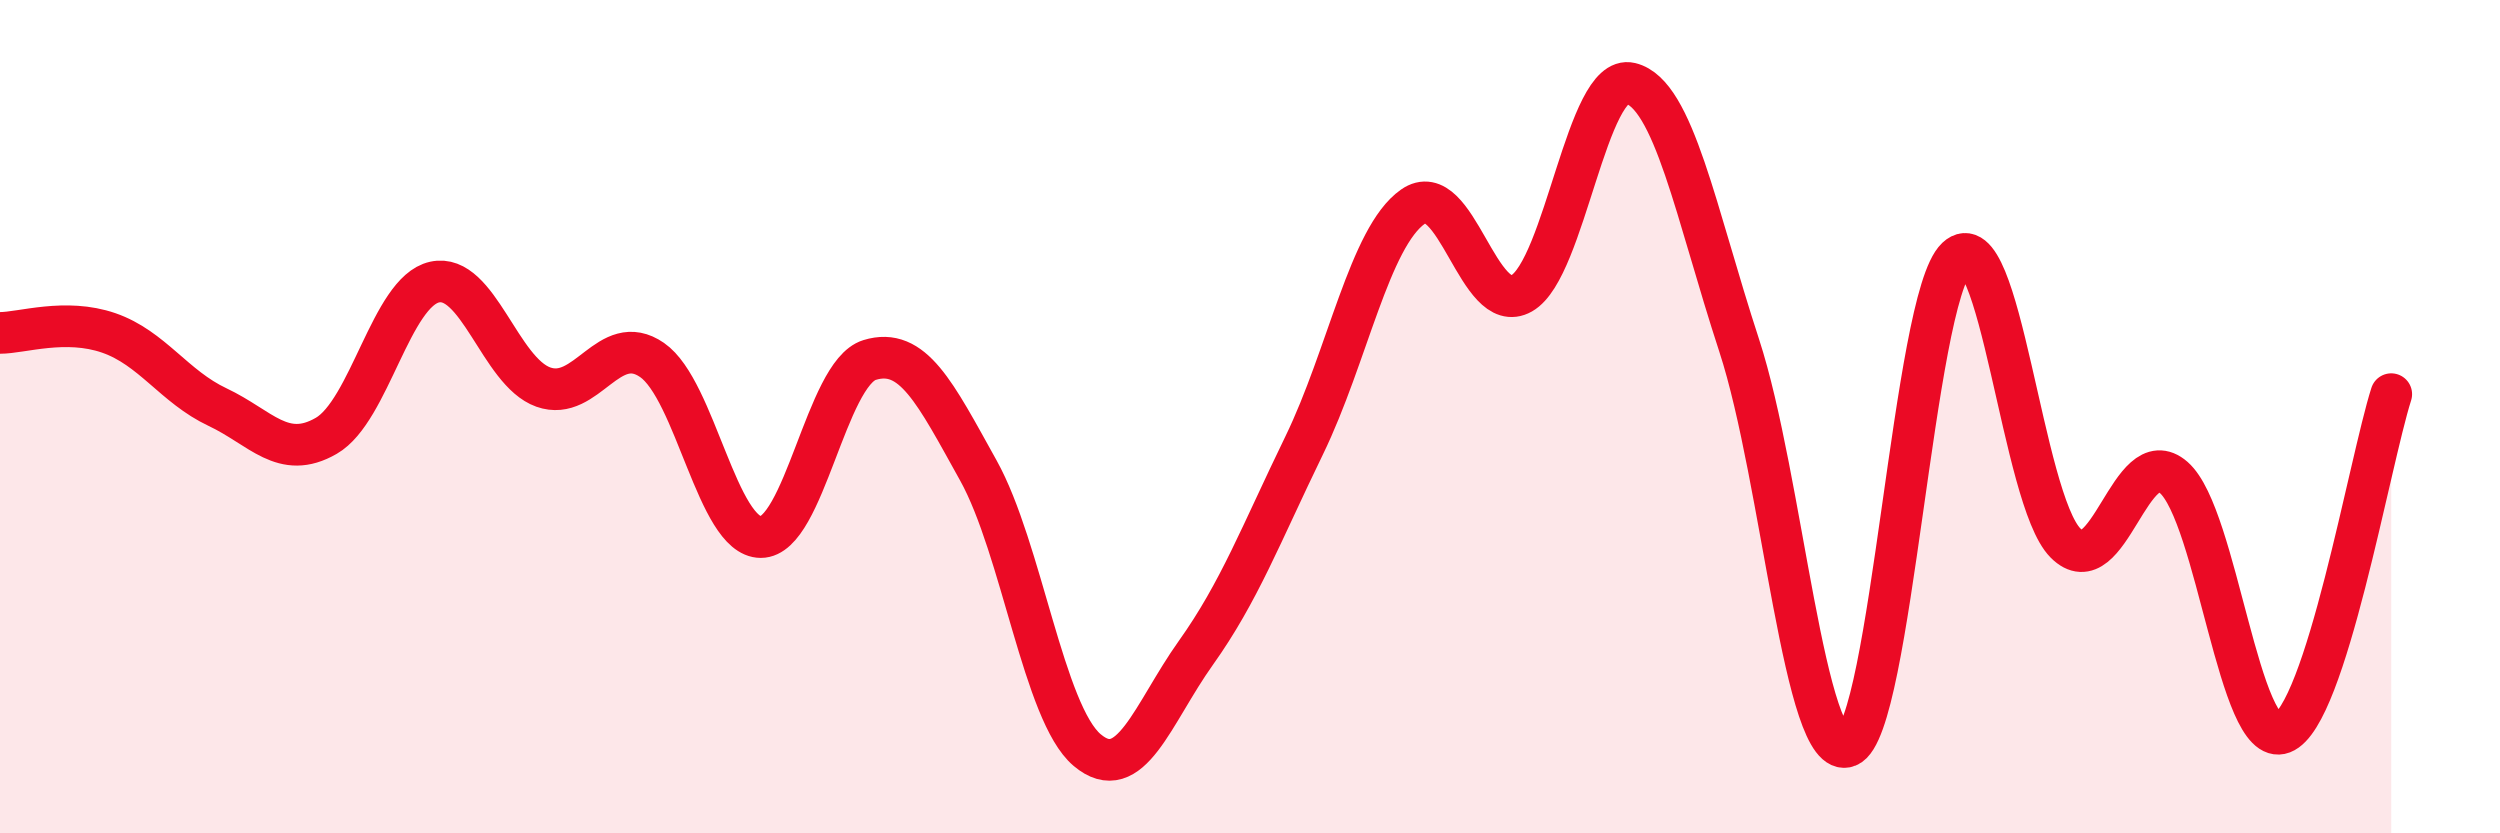
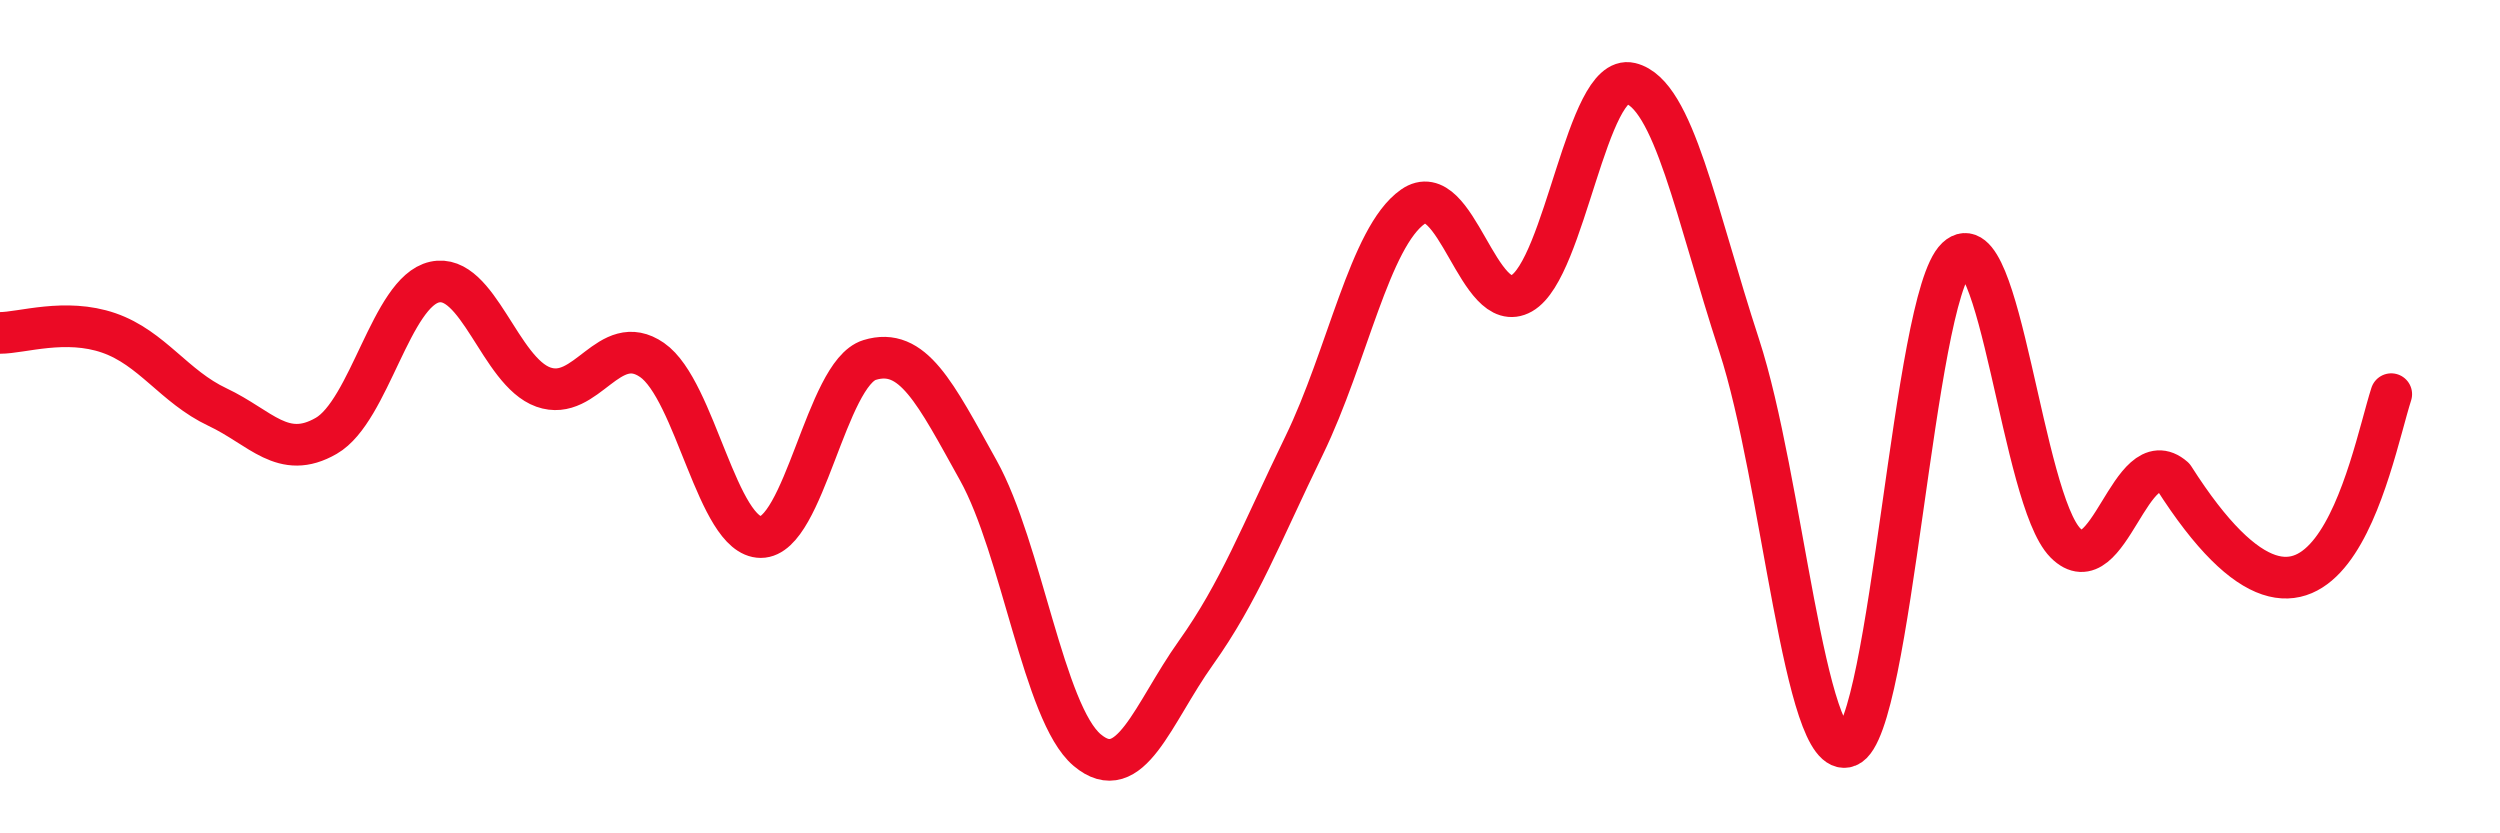
<svg xmlns="http://www.w3.org/2000/svg" width="60" height="20" viewBox="0 0 60 20">
-   <path d="M 0,7.99 C 0.52,7.99 1.57,7.63 2.61,7.99 C 3.65,8.35 4.18,9.28 5.22,9.77 C 6.26,10.26 6.79,11.06 7.83,10.46 C 8.87,9.86 9.39,7 10.43,6.77 C 11.47,6.54 12,8.92 13.04,9.29 C 14.08,9.66 14.61,7.92 15.65,8.64 C 16.69,9.36 17.22,12.89 18.26,12.89 C 19.3,12.89 19.83,8.96 20.87,8.64 C 21.91,8.32 22.44,9.42 23.48,11.29 C 24.52,13.16 25.05,17.12 26.09,18 C 27.13,18.88 27.66,17.13 28.7,15.67 C 29.74,14.21 30.26,12.83 31.3,10.69 C 32.34,8.55 32.87,5.69 33.91,4.96 C 34.95,4.23 35.48,7.63 36.52,7.04 C 37.56,6.45 38.09,1.75 39.13,2 C 40.17,2.25 40.7,5.11 41.74,8.29 C 42.78,11.47 43.31,18.33 44.35,17.91 C 45.39,17.49 45.92,7.17 46.96,6.19 C 48,5.21 48.53,11.98 49.57,13.03 C 50.61,14.08 51.13,10.55 52.17,11.46 C 53.21,12.37 53.74,17.99 54.78,17.59 C 55.82,17.19 56.87,11.09 57.39,9.46L57.39 20L0 20Z" fill="#EB0A25" opacity="0.1" stroke-linecap="round" stroke-linejoin="round" />
-   <path d="M 0,7.99 C 0.52,7.99 1.57,7.63 2.61,7.99 C 3.65,8.35 4.18,9.28 5.22,9.77 C 6.26,10.26 6.79,11.06 7.83,10.46 C 8.87,9.86 9.39,7 10.43,6.77 C 11.47,6.54 12,8.92 13.04,9.29 C 14.08,9.66 14.61,7.92 15.65,8.64 C 16.69,9.36 17.22,12.89 18.26,12.89 C 19.3,12.89 19.83,8.96 20.87,8.64 C 21.91,8.32 22.44,9.42 23.48,11.29 C 24.52,13.16 25.05,17.12 26.09,18 C 27.13,18.88 27.66,17.13 28.7,15.67 C 29.74,14.21 30.26,12.83 31.3,10.69 C 32.34,8.55 32.87,5.69 33.91,4.96 C 34.95,4.23 35.48,7.63 36.52,7.04 C 37.56,6.45 38.09,1.75 39.13,2 C 40.17,2.25 40.7,5.11 41.74,8.29 C 42.78,11.47 43.31,18.33 44.35,17.91 C 45.39,17.49 45.92,7.17 46.96,6.19 C 48,5.21 48.53,11.98 49.57,13.03 C 50.61,14.08 51.13,10.55 52.17,11.46 C 53.21,12.37 53.74,17.99 54.78,17.59 C 55.82,17.19 56.87,11.09 57.39,9.46" stroke="#EB0A25" stroke-width="1" fill="none" stroke-linecap="round" stroke-linejoin="round" />
+   <path d="M 0,7.99 C 0.52,7.99 1.57,7.63 2.61,7.99 C 3.65,8.35 4.18,9.28 5.22,9.77 C 6.26,10.26 6.79,11.06 7.83,10.46 C 8.87,9.86 9.39,7 10.43,6.77 C 11.47,6.54 12,8.92 13.04,9.29 C 14.08,9.66 14.61,7.92 15.65,8.64 C 16.69,9.36 17.22,12.89 18.26,12.89 C 19.3,12.89 19.83,8.96 20.87,8.64 C 21.91,8.32 22.44,9.42 23.48,11.29 C 24.52,13.16 25.05,17.12 26.09,18 C 27.13,18.88 27.66,17.13 28.7,15.67 C 29.74,14.21 30.26,12.83 31.3,10.69 C 32.34,8.55 32.87,5.69 33.91,4.96 C 34.95,4.23 35.48,7.63 36.52,7.04 C 37.56,6.45 38.09,1.75 39.13,2 C 40.17,2.25 40.7,5.11 41.74,8.29 C 42.78,11.47 43.31,18.33 44.35,17.91 C 45.39,17.49 45.92,7.17 46.96,6.19 C 48,5.21 48.53,11.98 49.57,13.03 C 50.61,14.08 51.13,10.55 52.17,11.46 C 55.82,17.19 56.87,11.09 57.39,9.46" stroke="#EB0A25" stroke-width="1" fill="none" stroke-linecap="round" stroke-linejoin="round" />
</svg>